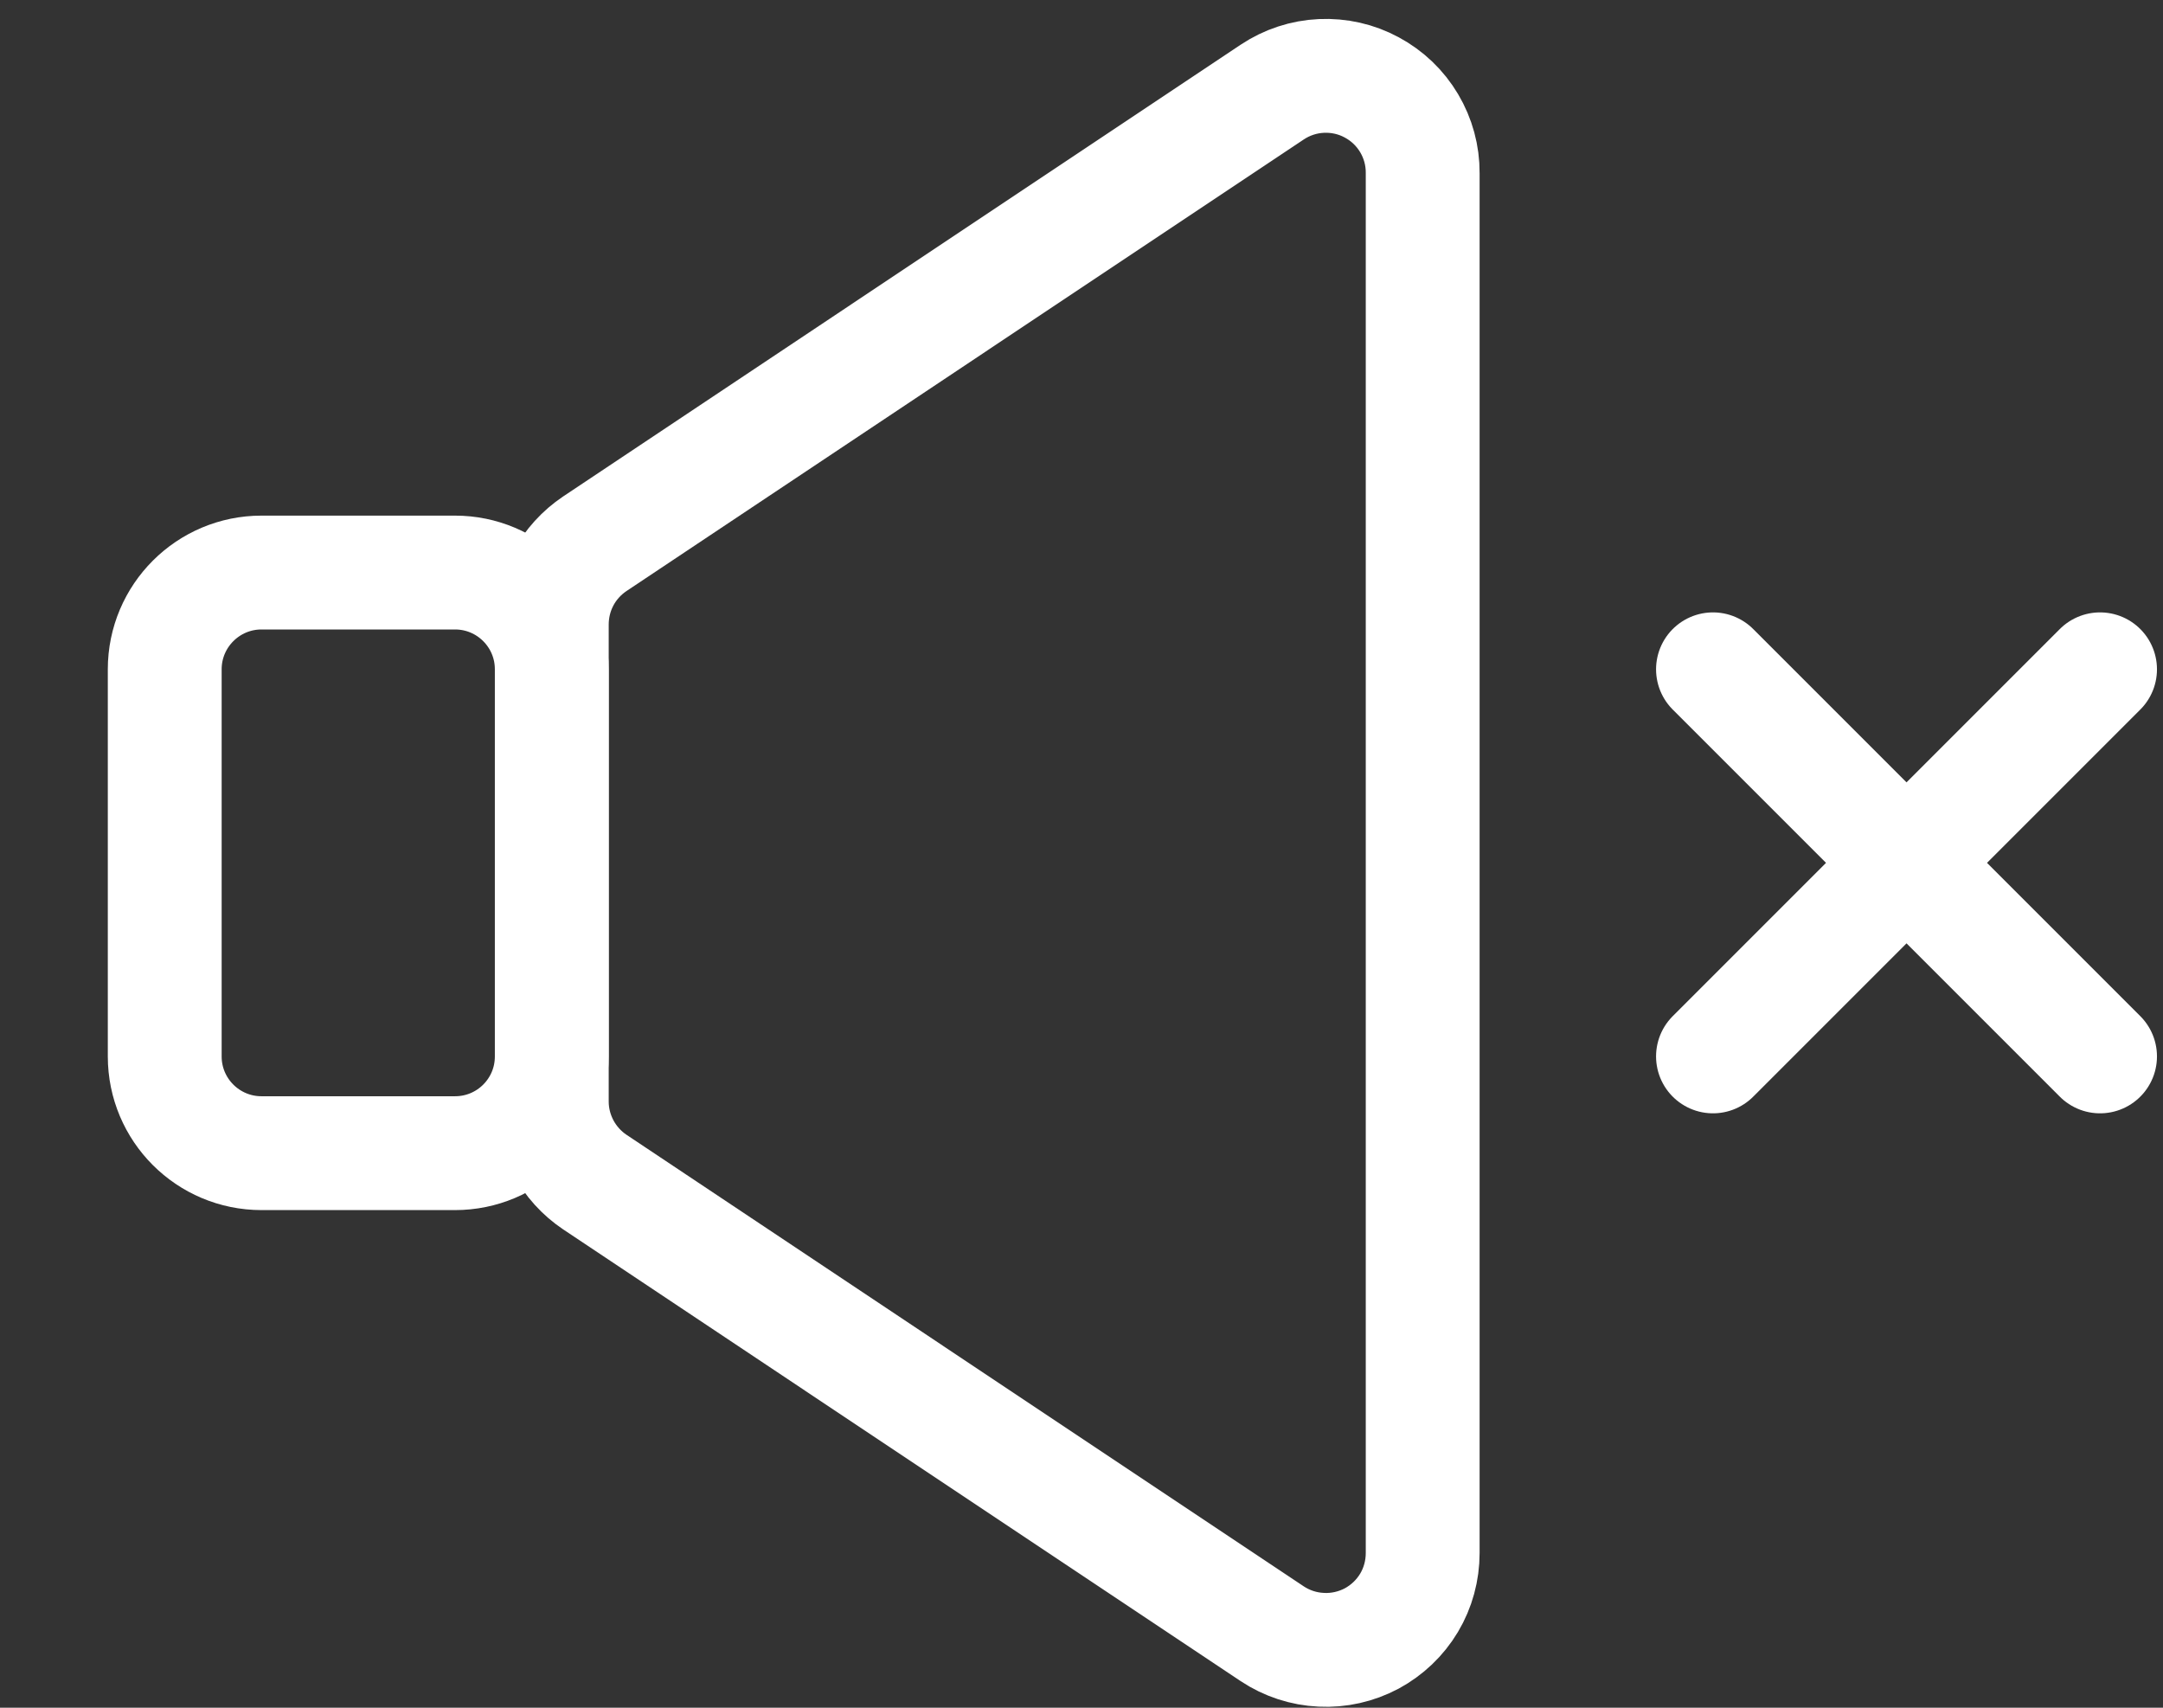
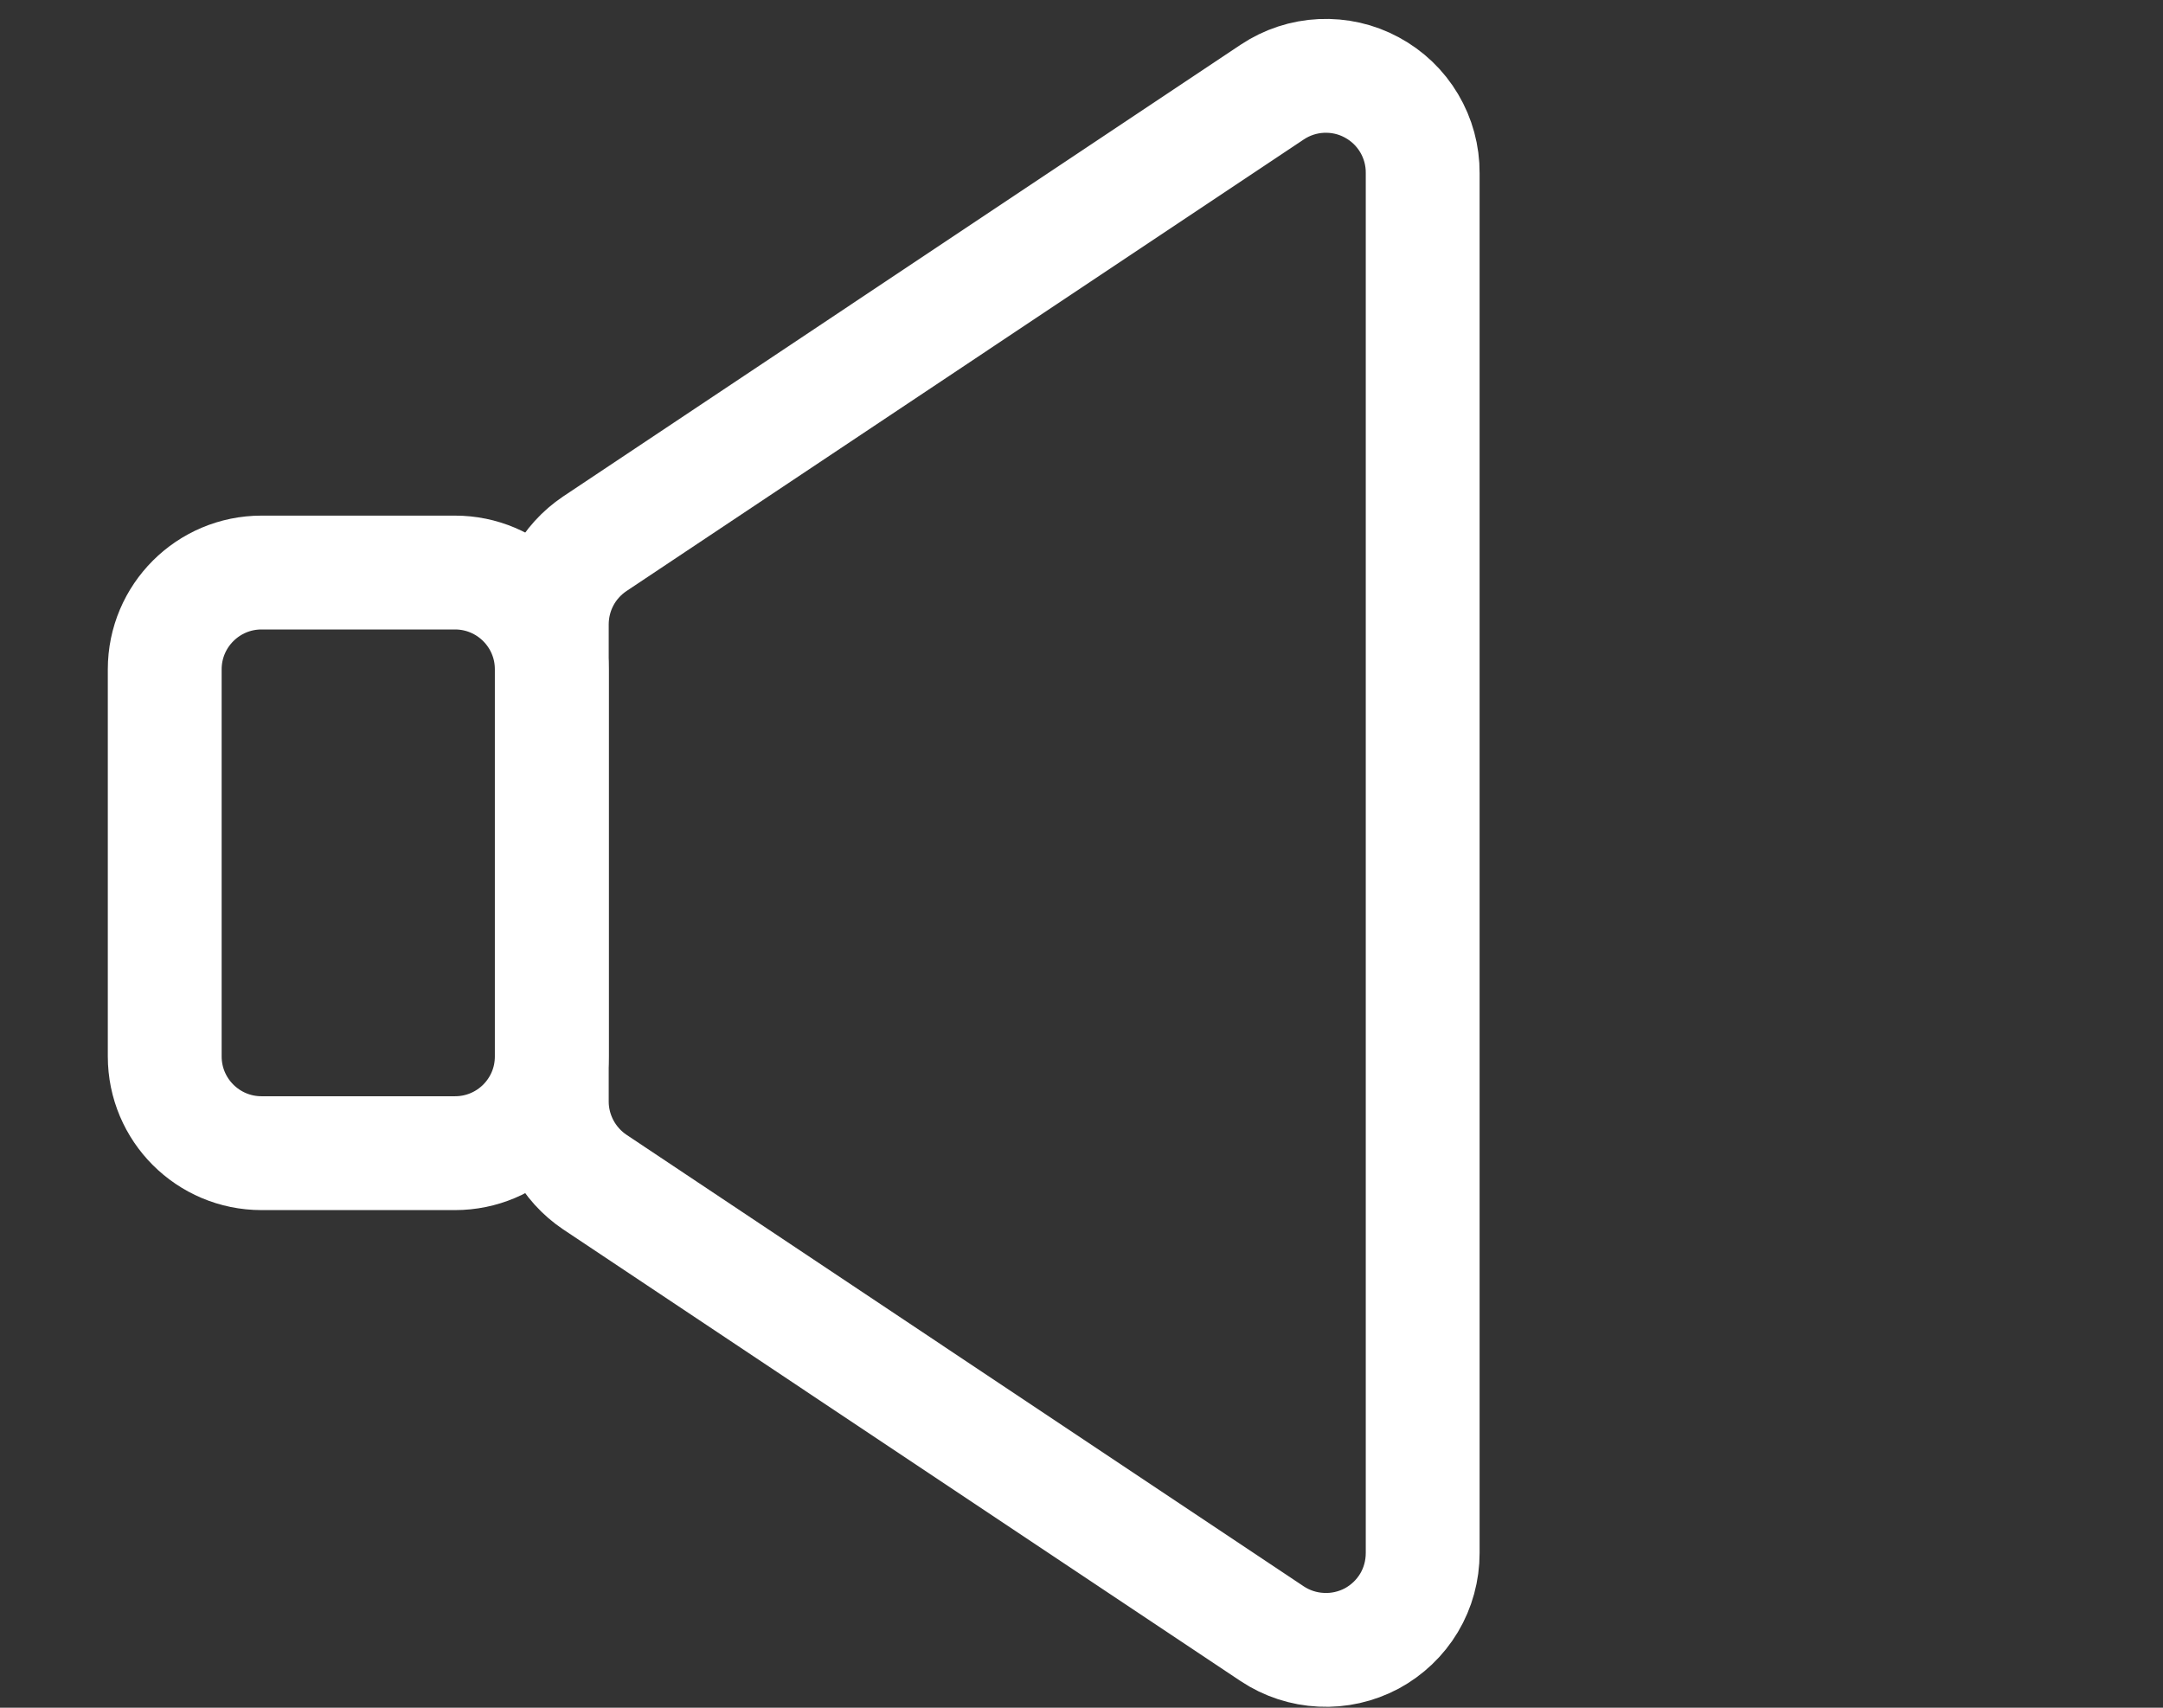
<svg xmlns="http://www.w3.org/2000/svg" width="19" height="15" viewBox="0 0 19 15" fill="none">
  <rect x="0" y="0" width="19" height="15" fill="#333333" stroke="none" />
-   <path d="M18.447 5.879L15.047 9.279M15.047 5.879L18.447 9.279" stroke="white" stroke-linecap="round" stroke-linejoin="round" />
  <path d="M3.997 5.029H2.297C1.828 5.029 1.447 5.41 1.447 5.879V9.279C1.447 9.749 1.828 10.129 2.297 10.129H3.997C4.467 10.129 4.847 9.749 4.847 9.279V5.879C4.847 5.41 4.467 5.029 3.997 5.029Z" stroke="white" />
  <path fill-rule="evenodd" clip-rule="evenodd" d="M5.225 4.776L11.175 0.809C11.304 0.723 11.453 0.674 11.607 0.667C11.761 0.66 11.914 0.694 12.05 0.768C12.186 0.841 12.299 0.949 12.378 1.082C12.457 1.215 12.498 1.366 12.497 1.52V13.641C12.497 13.795 12.456 13.947 12.377 14.079C12.298 14.211 12.184 14.319 12.049 14.392C11.913 14.464 11.76 14.499 11.606 14.491C11.452 14.484 11.303 14.435 11.175 14.35L5.225 10.383C5.109 10.305 5.014 10.2 4.948 10.077C4.882 9.953 4.847 9.816 4.847 9.676V5.486C4.847 5.345 4.881 5.207 4.947 5.083C5.013 4.959 5.109 4.854 5.225 4.776Z" stroke="white" />
</svg>